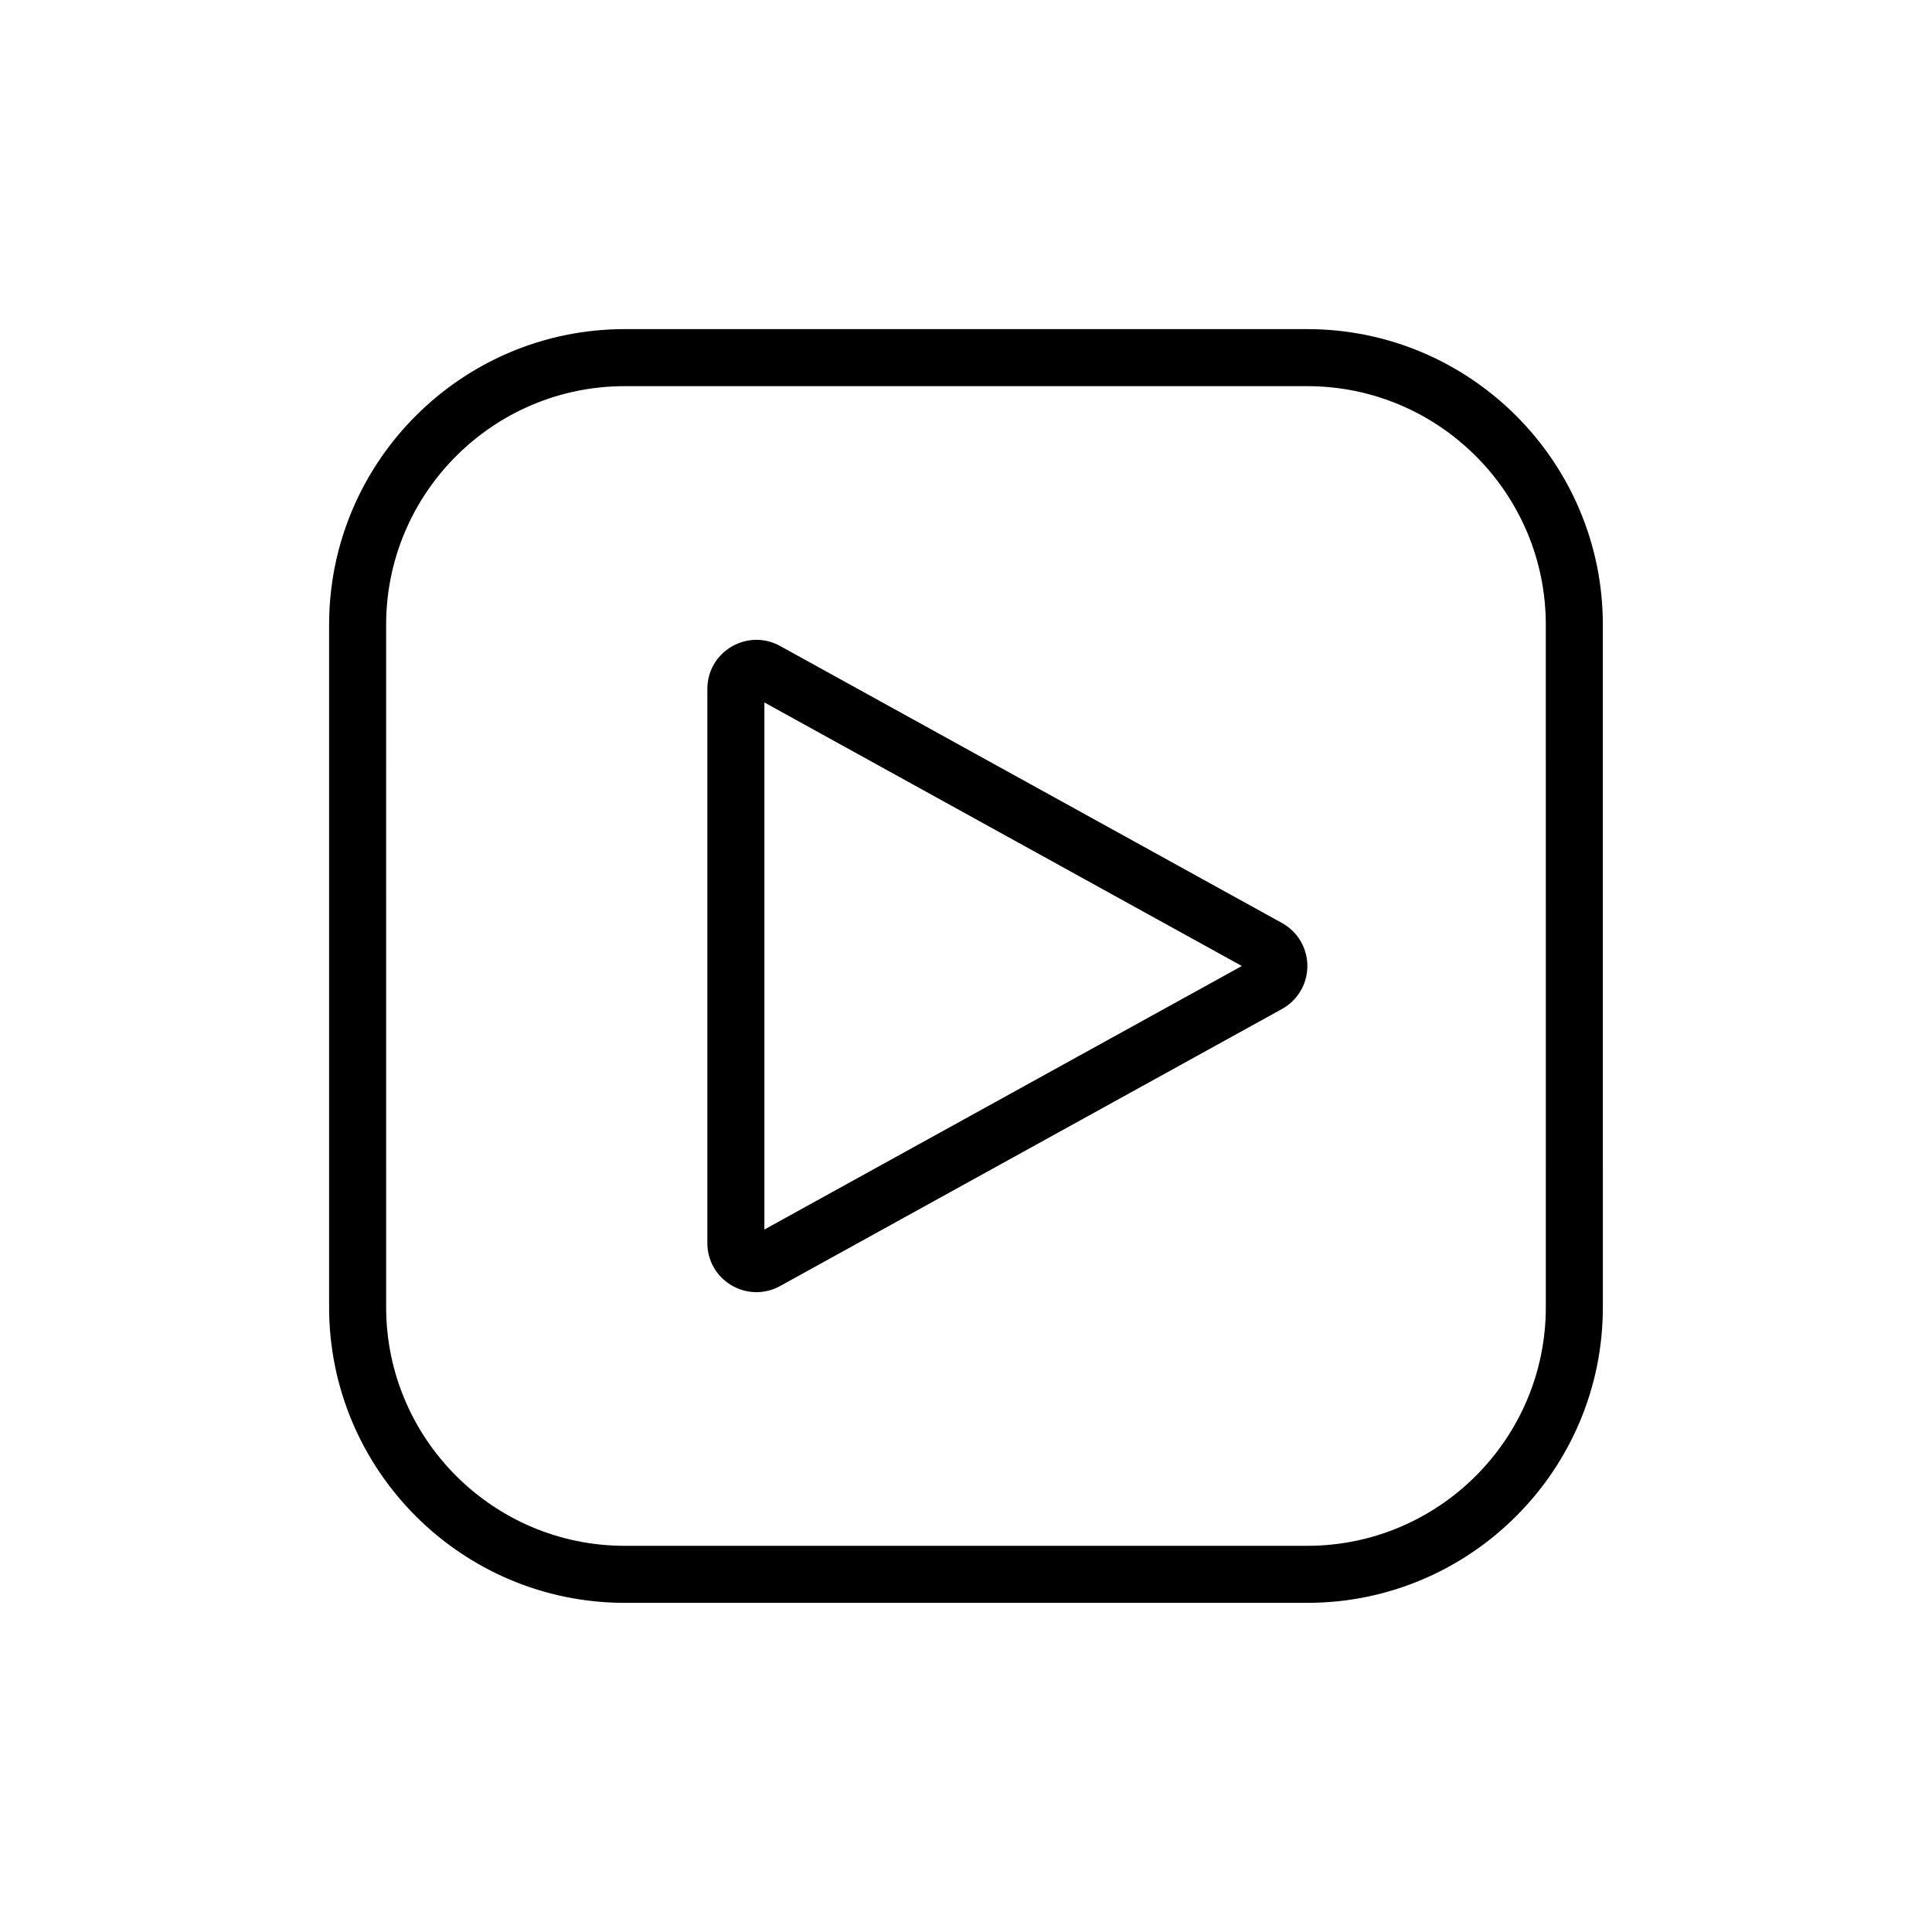
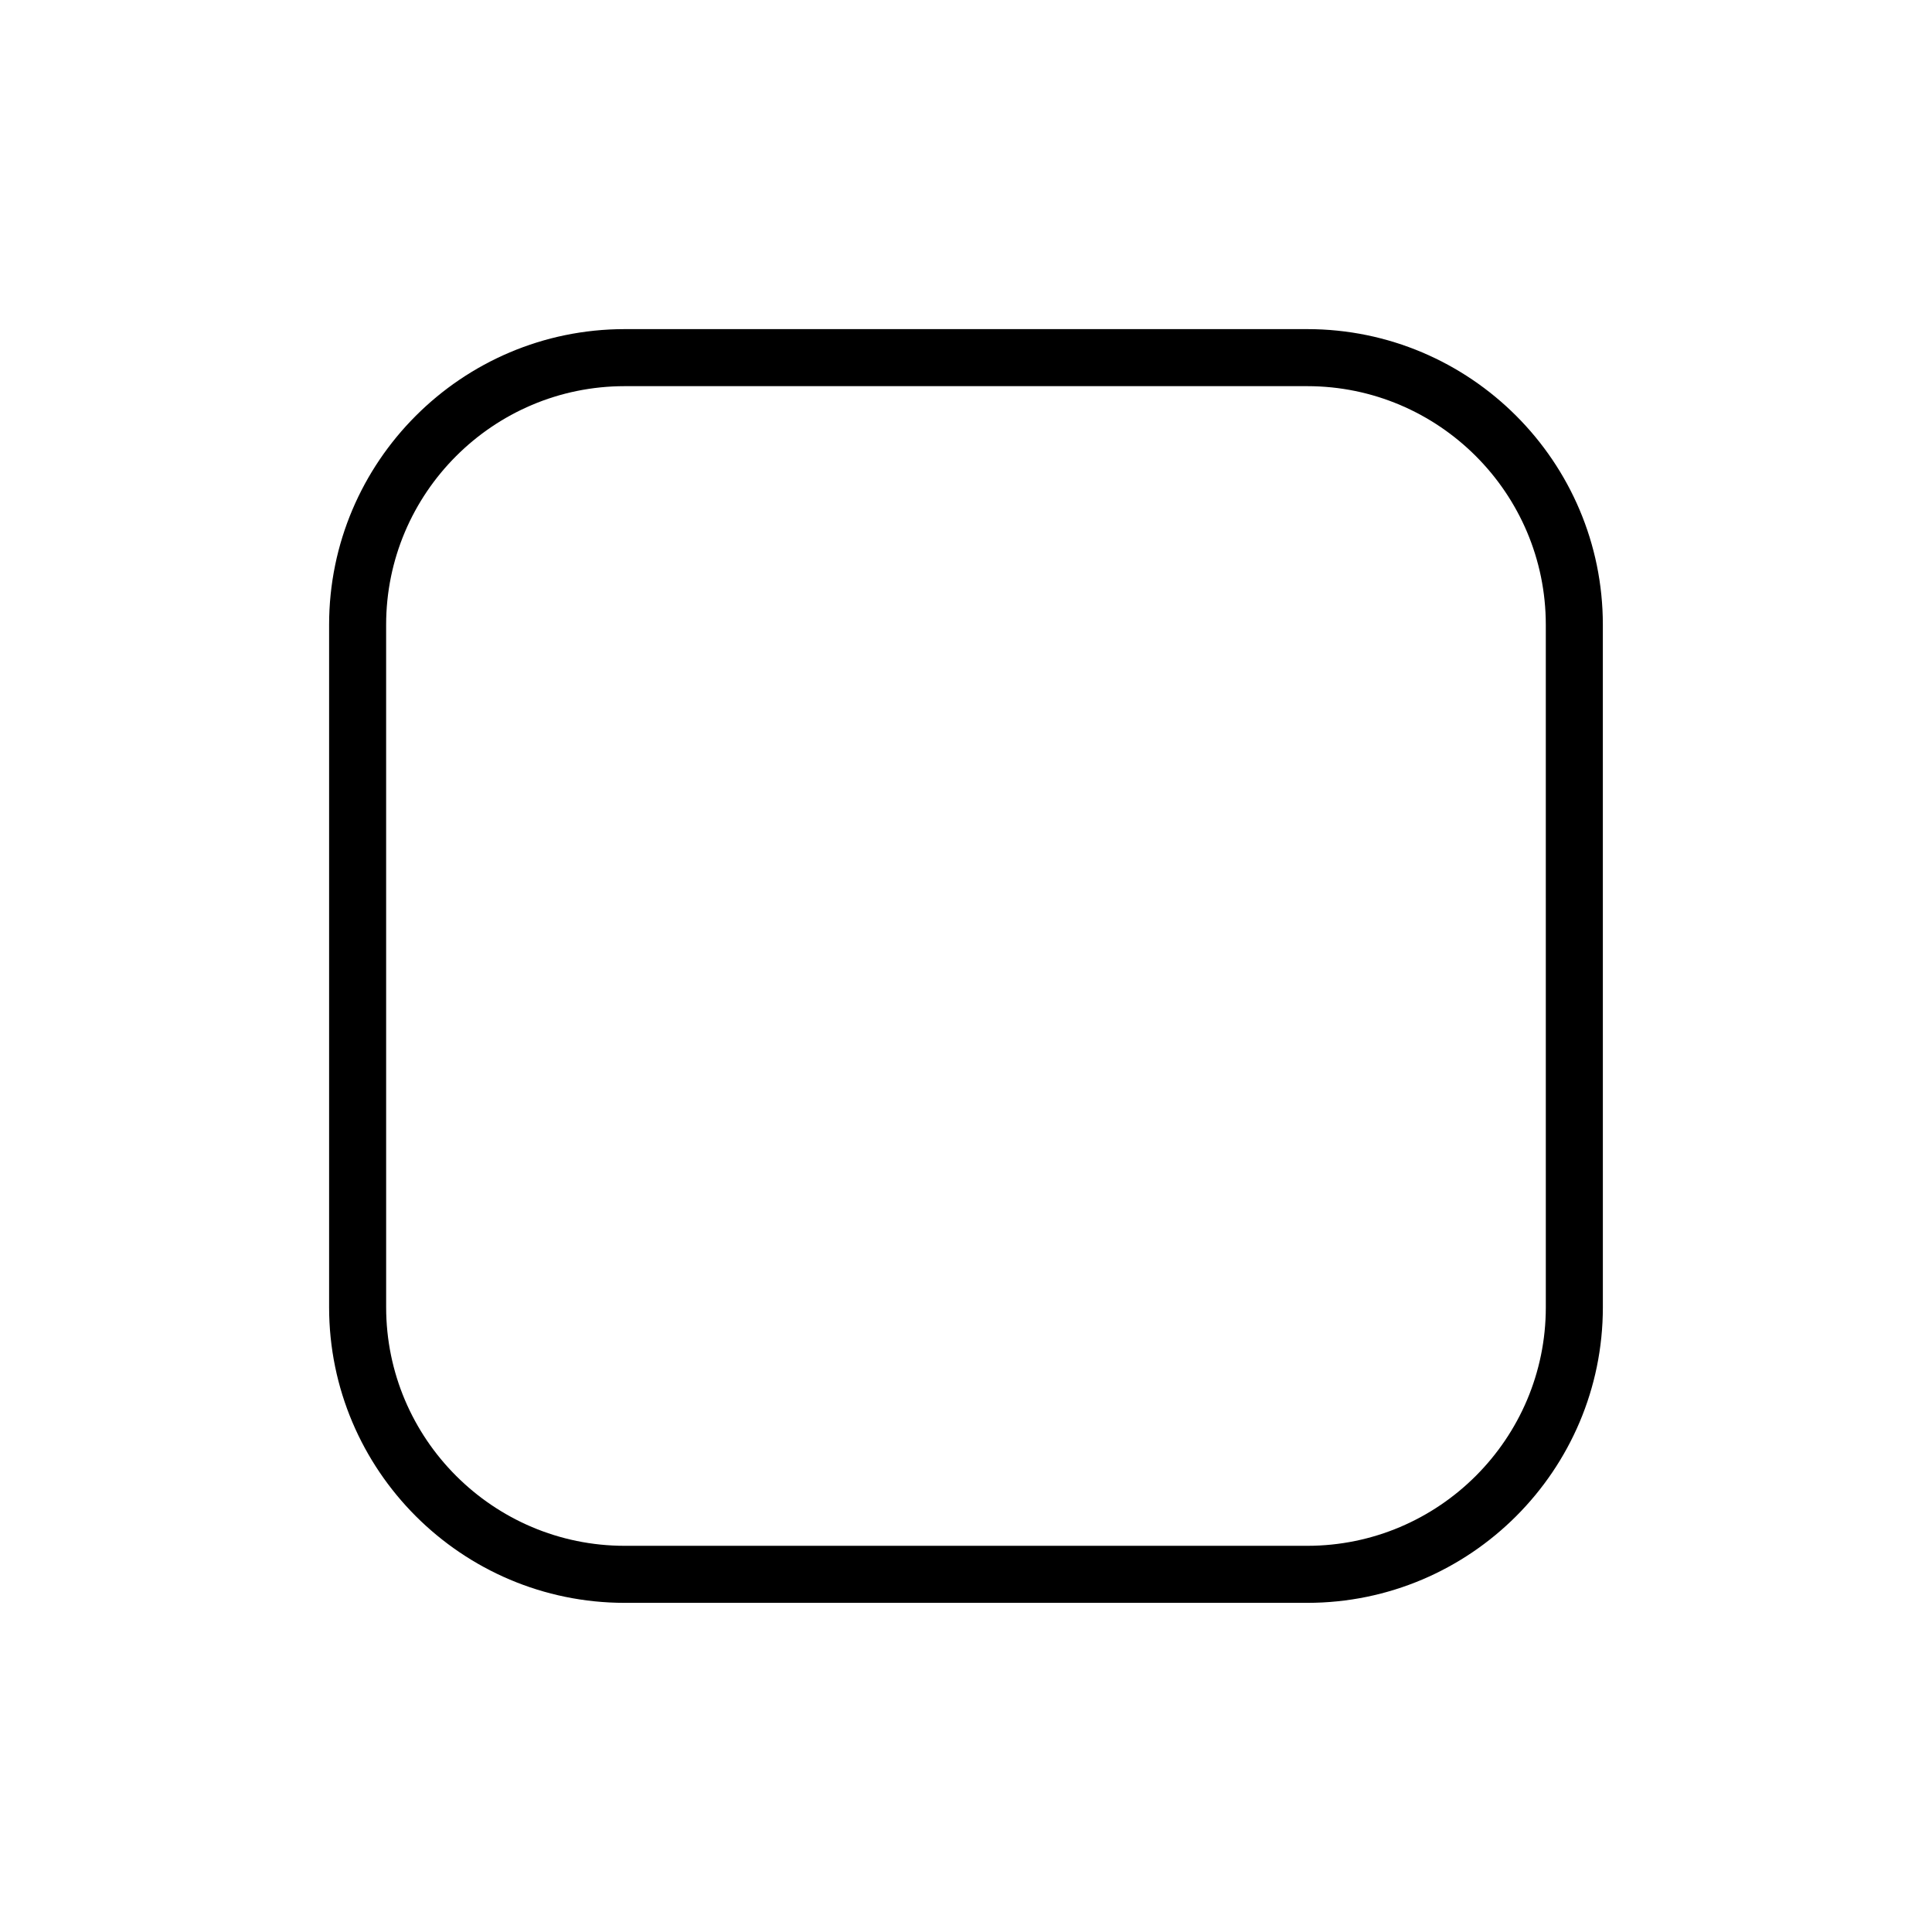
<svg xmlns="http://www.w3.org/2000/svg" fill="#000000" width="800px" height="800px" version="1.1" viewBox="144 144 512 512">
  <g>
-     <path d="m483.75 388.61-133-73.41c-4.062-2.254-8.887-2.176-12.898 0.176-4.004 2.363-6.398 6.555-6.398 11.203v146.84c0 4.648 2.394 8.832 6.394 11.199 2.055 1.215 4.328 1.82 6.609 1.82 2.156 0 4.309-0.539 6.289-1.633l133-73.414c4.144-2.289 6.723-6.648 6.723-11.387 0-4.738-2.574-9.109-6.723-11.395zm-137.18 81.227v-139.68l126.53 69.844z" />
    <path d="m490.43 231.22h-180.87c-43.195 0-78.344 35.145-78.344 78.348v180.86c0 43.195 35.145 78.344 78.344 78.344h180.87c43.195 0 78.344-35.145 78.344-78.344l-0.004-180.86c0-43.203-35.145-78.348-78.34-78.348zm63.227 259.21c0 34.863-28.363 63.227-63.227 63.227h-180.87c-34.863 0-63.227-28.363-63.227-63.227l-0.004-180.86c0-34.867 28.363-63.234 63.227-63.234h180.87c34.863 0 63.227 28.363 63.227 63.234z" />
  </g>
</svg>